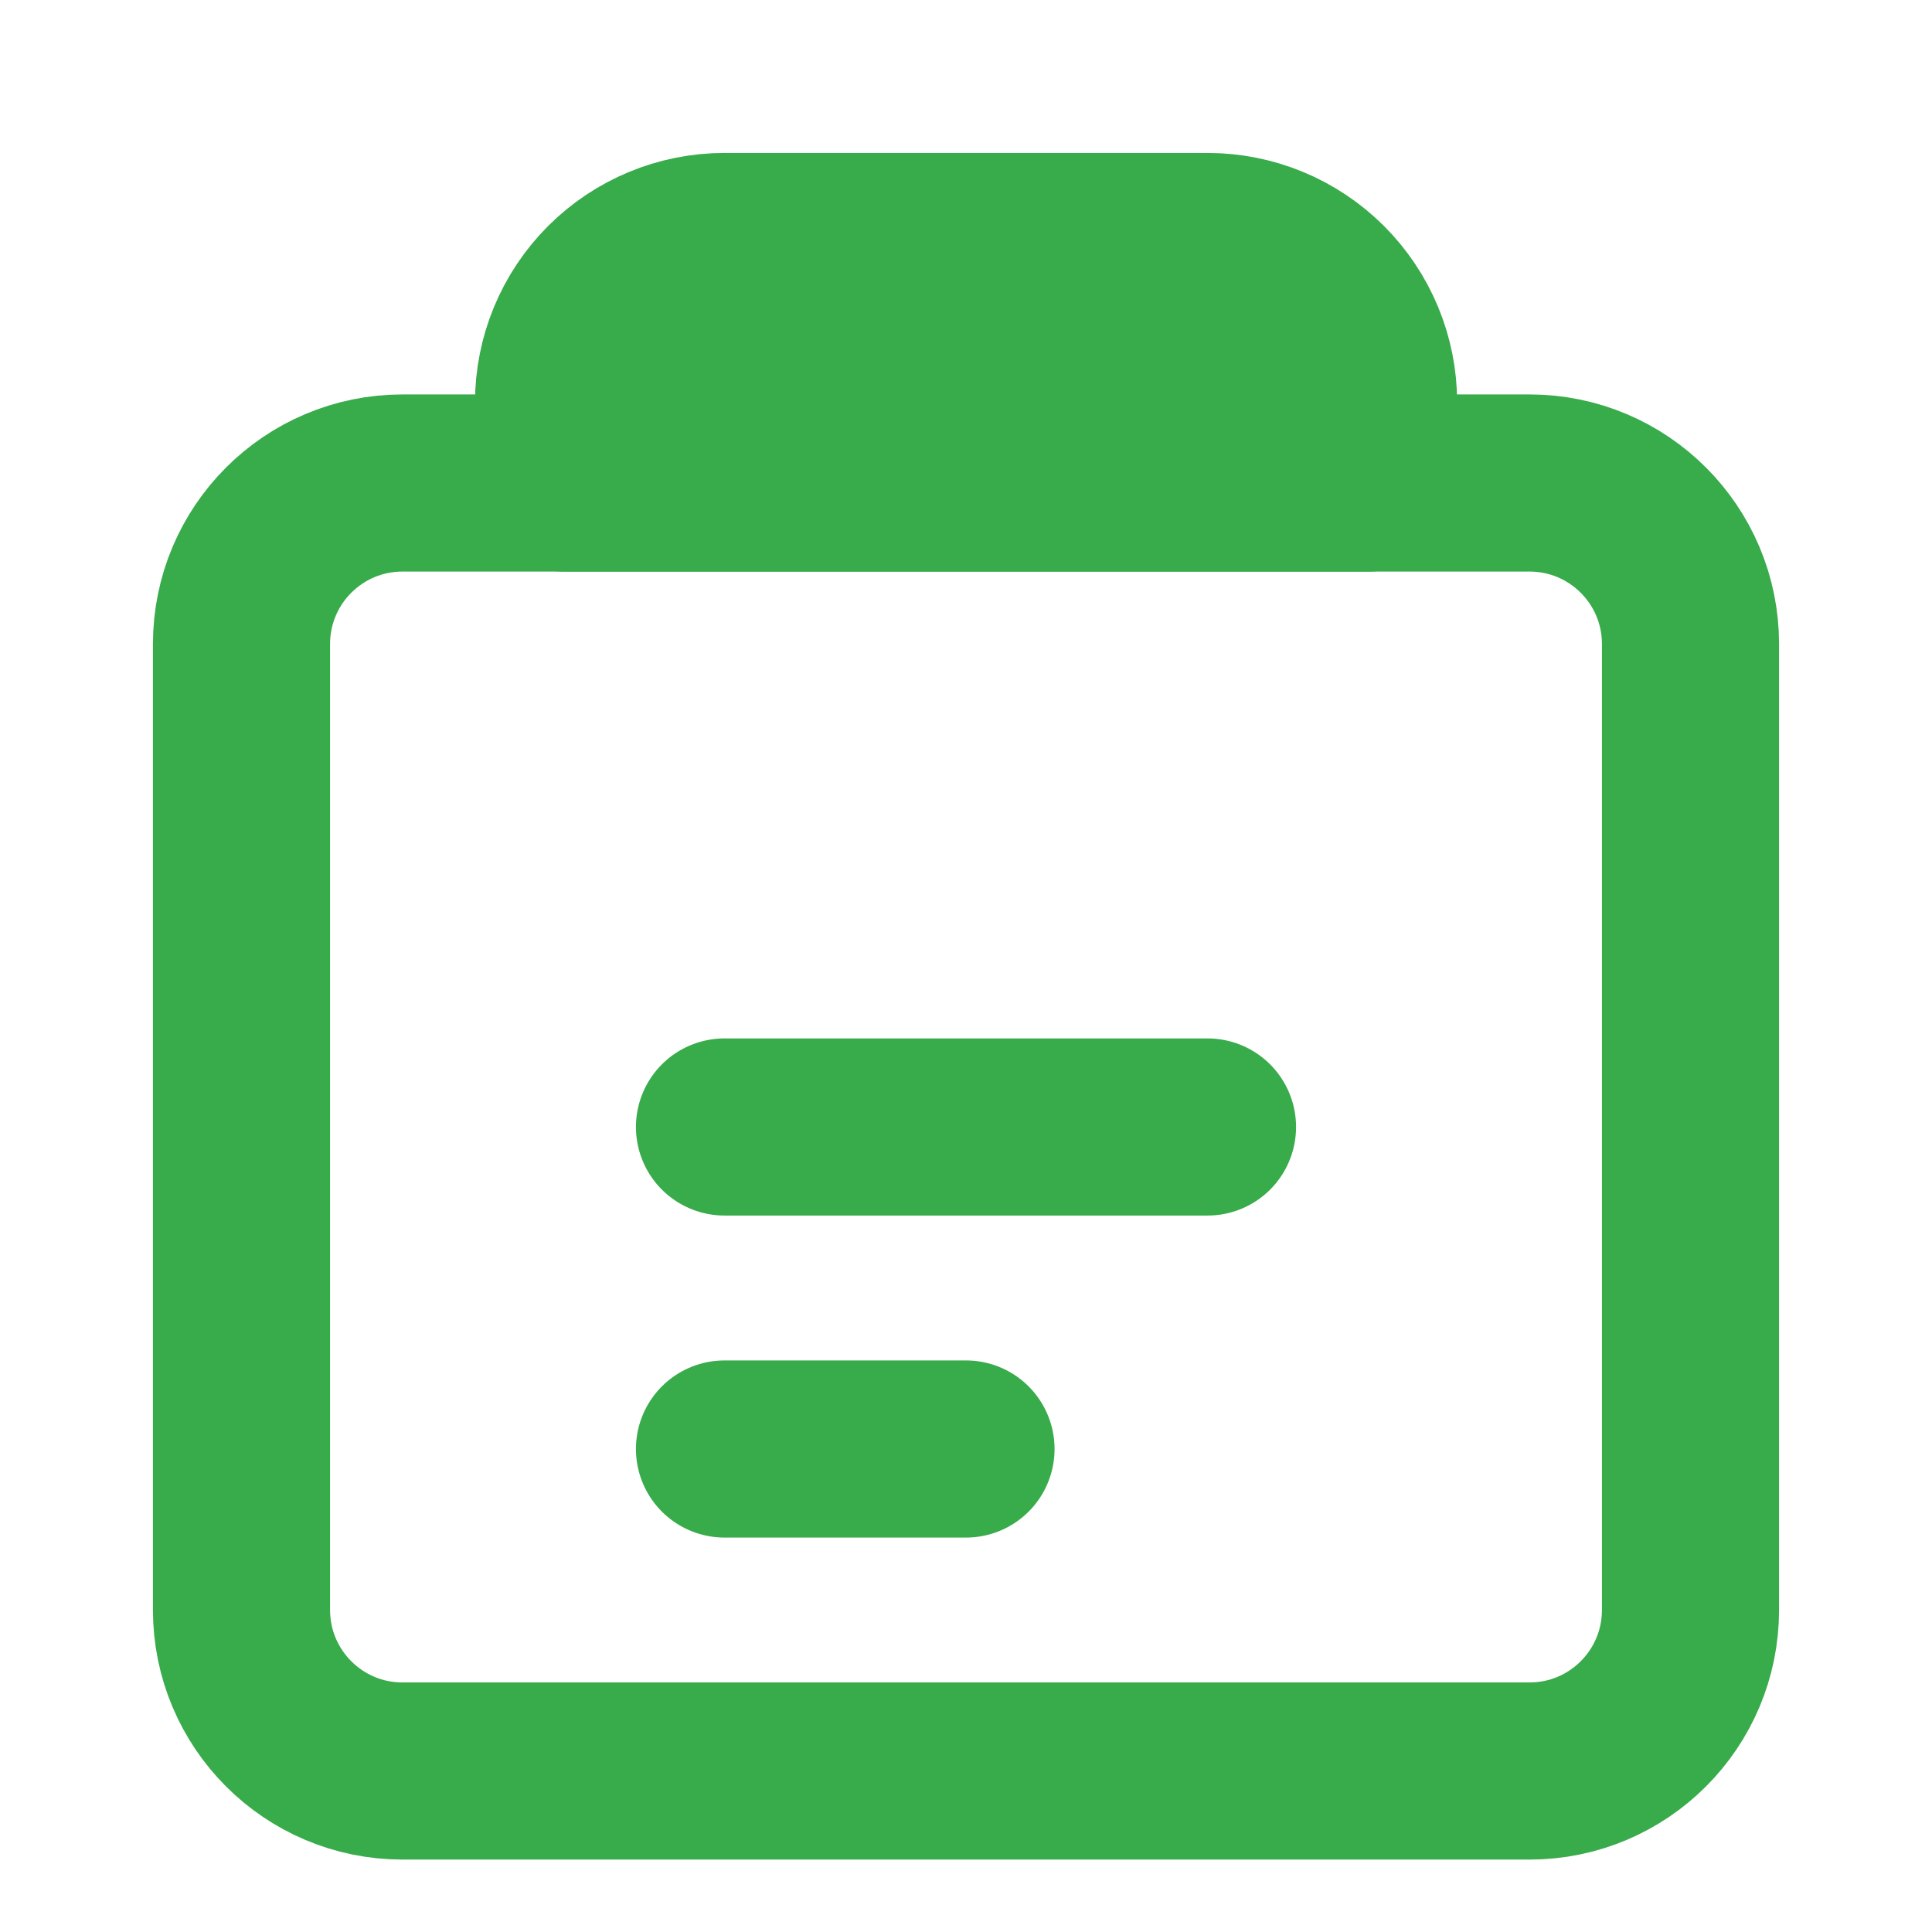
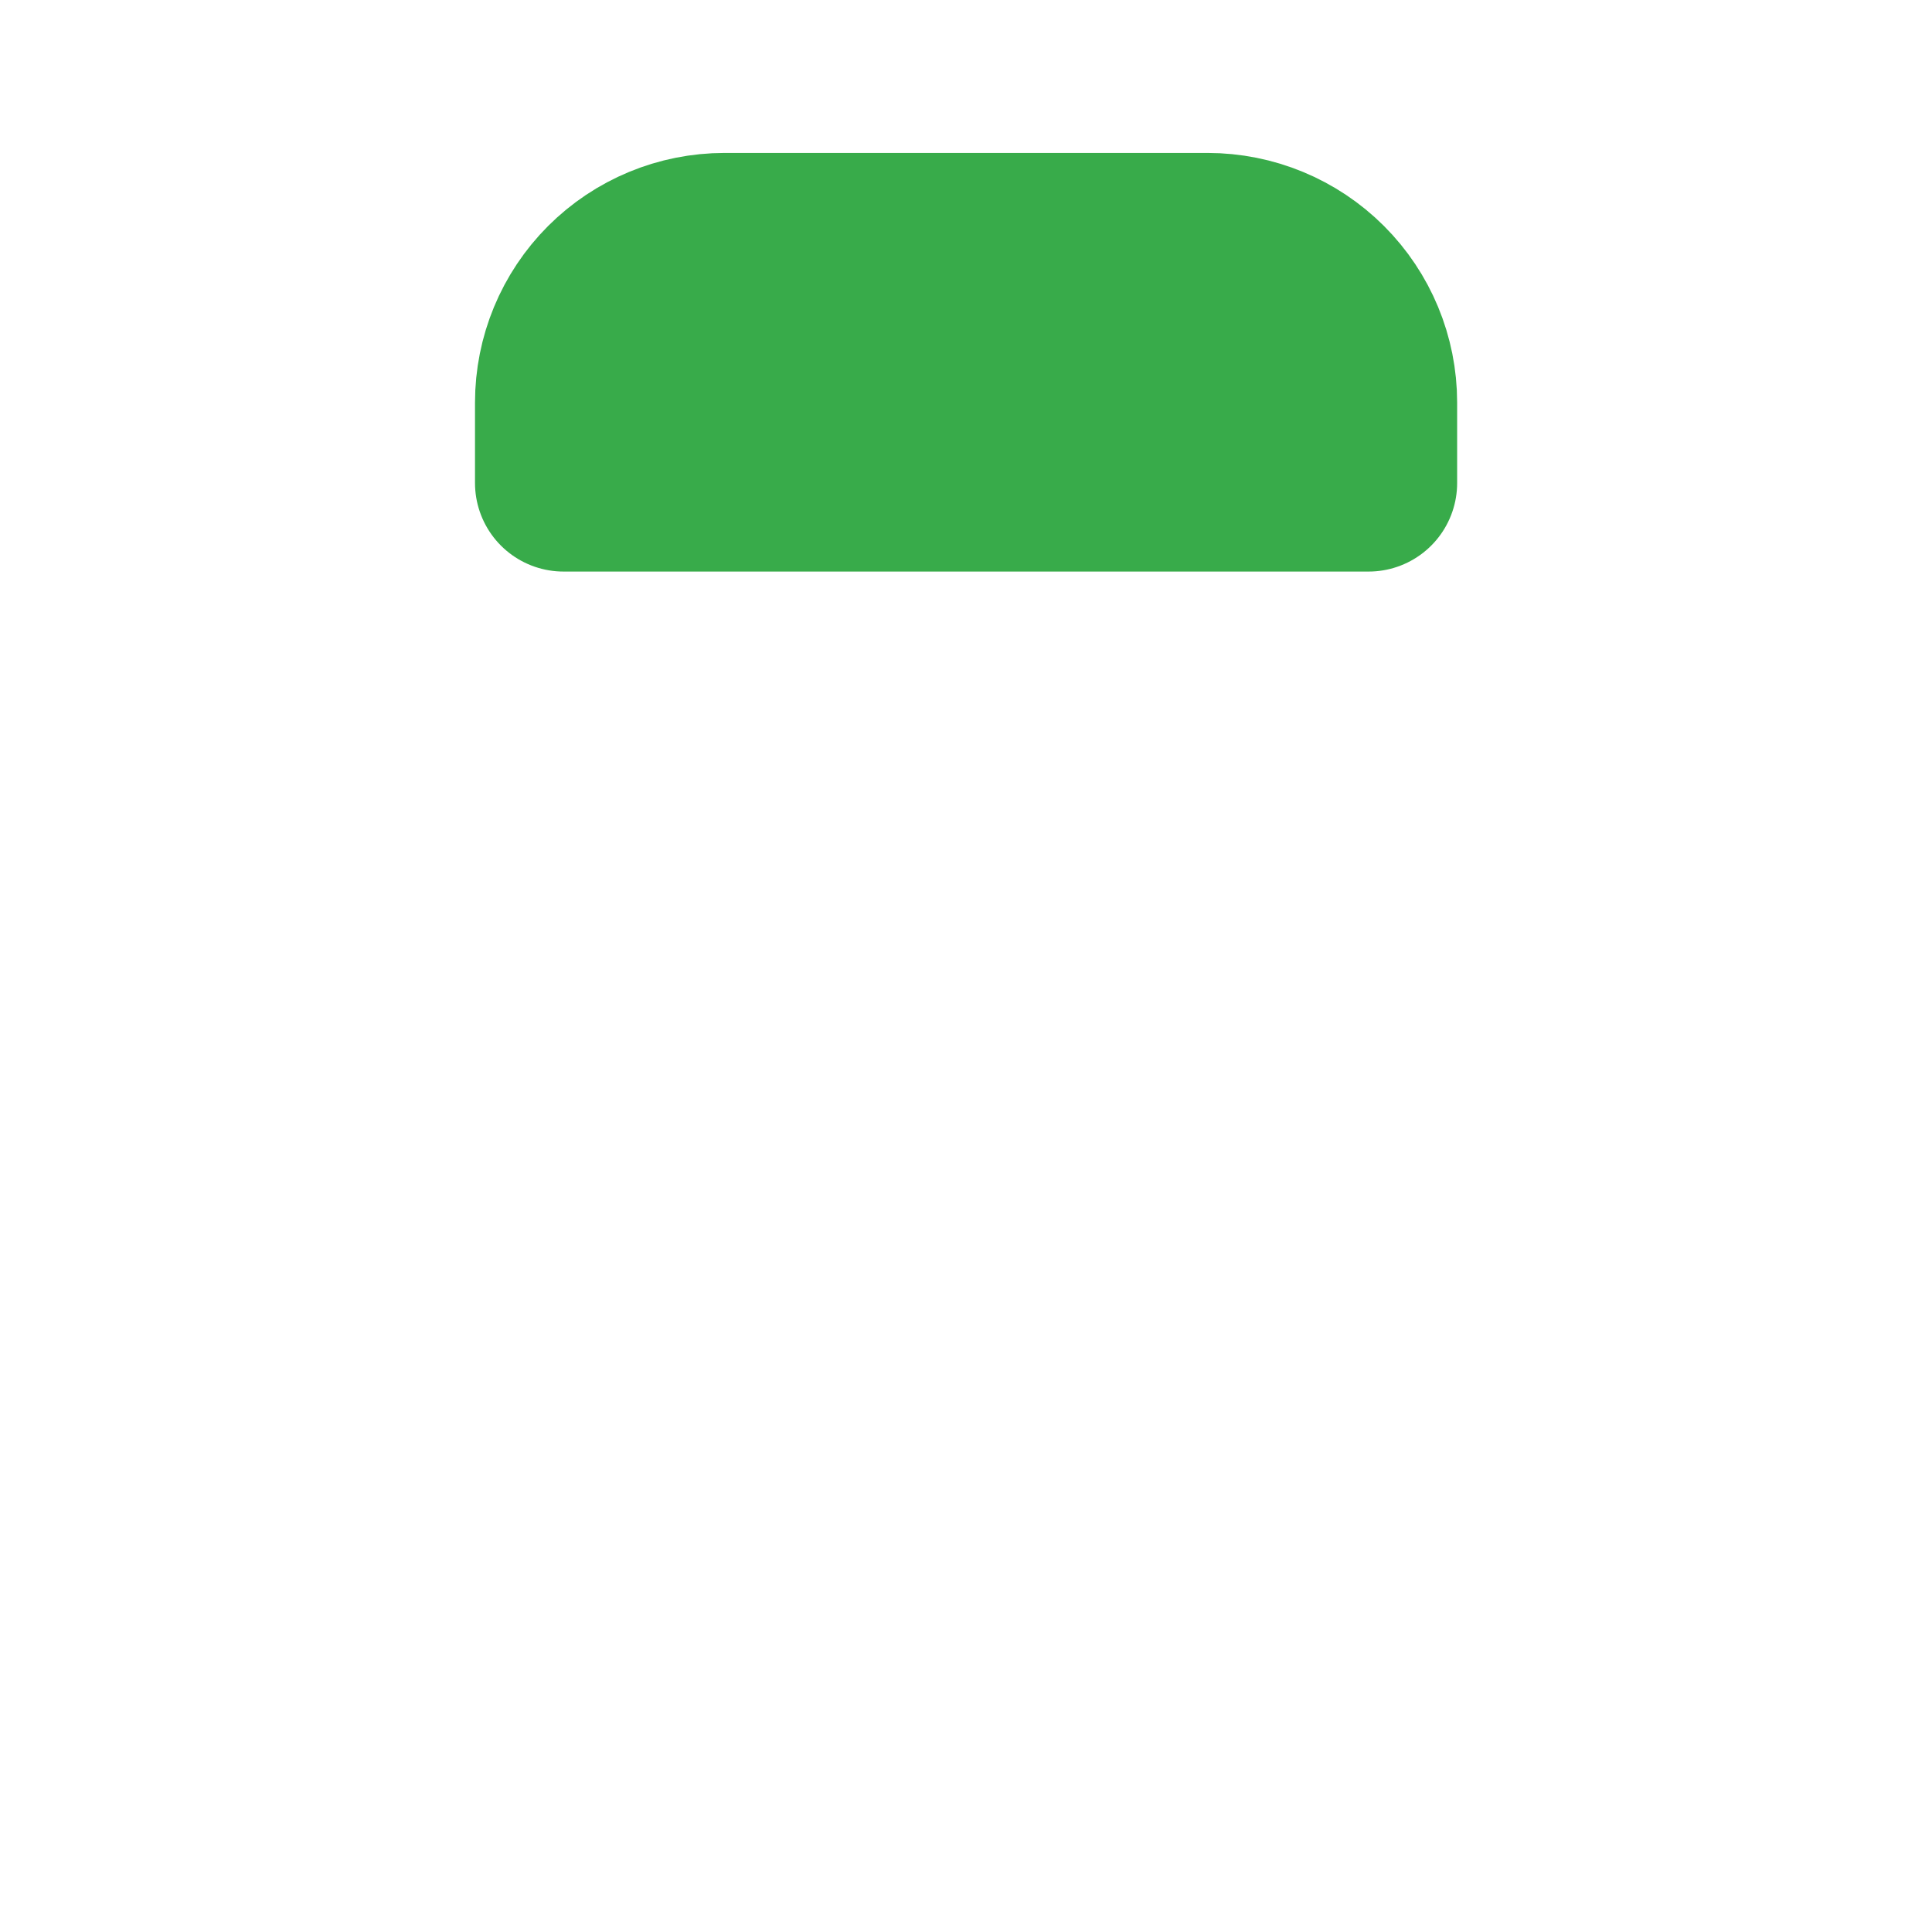
<svg xmlns="http://www.w3.org/2000/svg" width="40" height="40" viewBox="0 0 40 40" fill="none">
  <path d="M15.001 8.333H25.001M15.001 5H25.001C25.885 5 26.733 5.351 27.358 5.976C27.983 6.601 28.335 7.449 28.335 8.333V10H11.668V8.333C11.668 7.449 12.019 6.601 12.644 5.976C13.269 5.351 14.117 5 15.001 5Z" stroke="#38AB4A" stroke-width="3.667" stroke-linecap="round" stroke-linejoin="round" />
-   <path d="M31.667 10H8.333C6.492 10 5 11.492 5 13.333V33.333C5 35.174 6.492 36.667 8.333 36.667H31.667C33.508 36.667 35 35.174 35 33.333V13.333C35 11.492 33.508 10 31.667 10Z" stroke="#38AB4A" stroke-width="3.667" stroke-linecap="round" stroke-linejoin="round" />
-   <path d="M15 23.333H25M15 30H20" stroke="#38AB4A" stroke-width="3.667" stroke-linecap="round" stroke-linejoin="round" />
</svg>